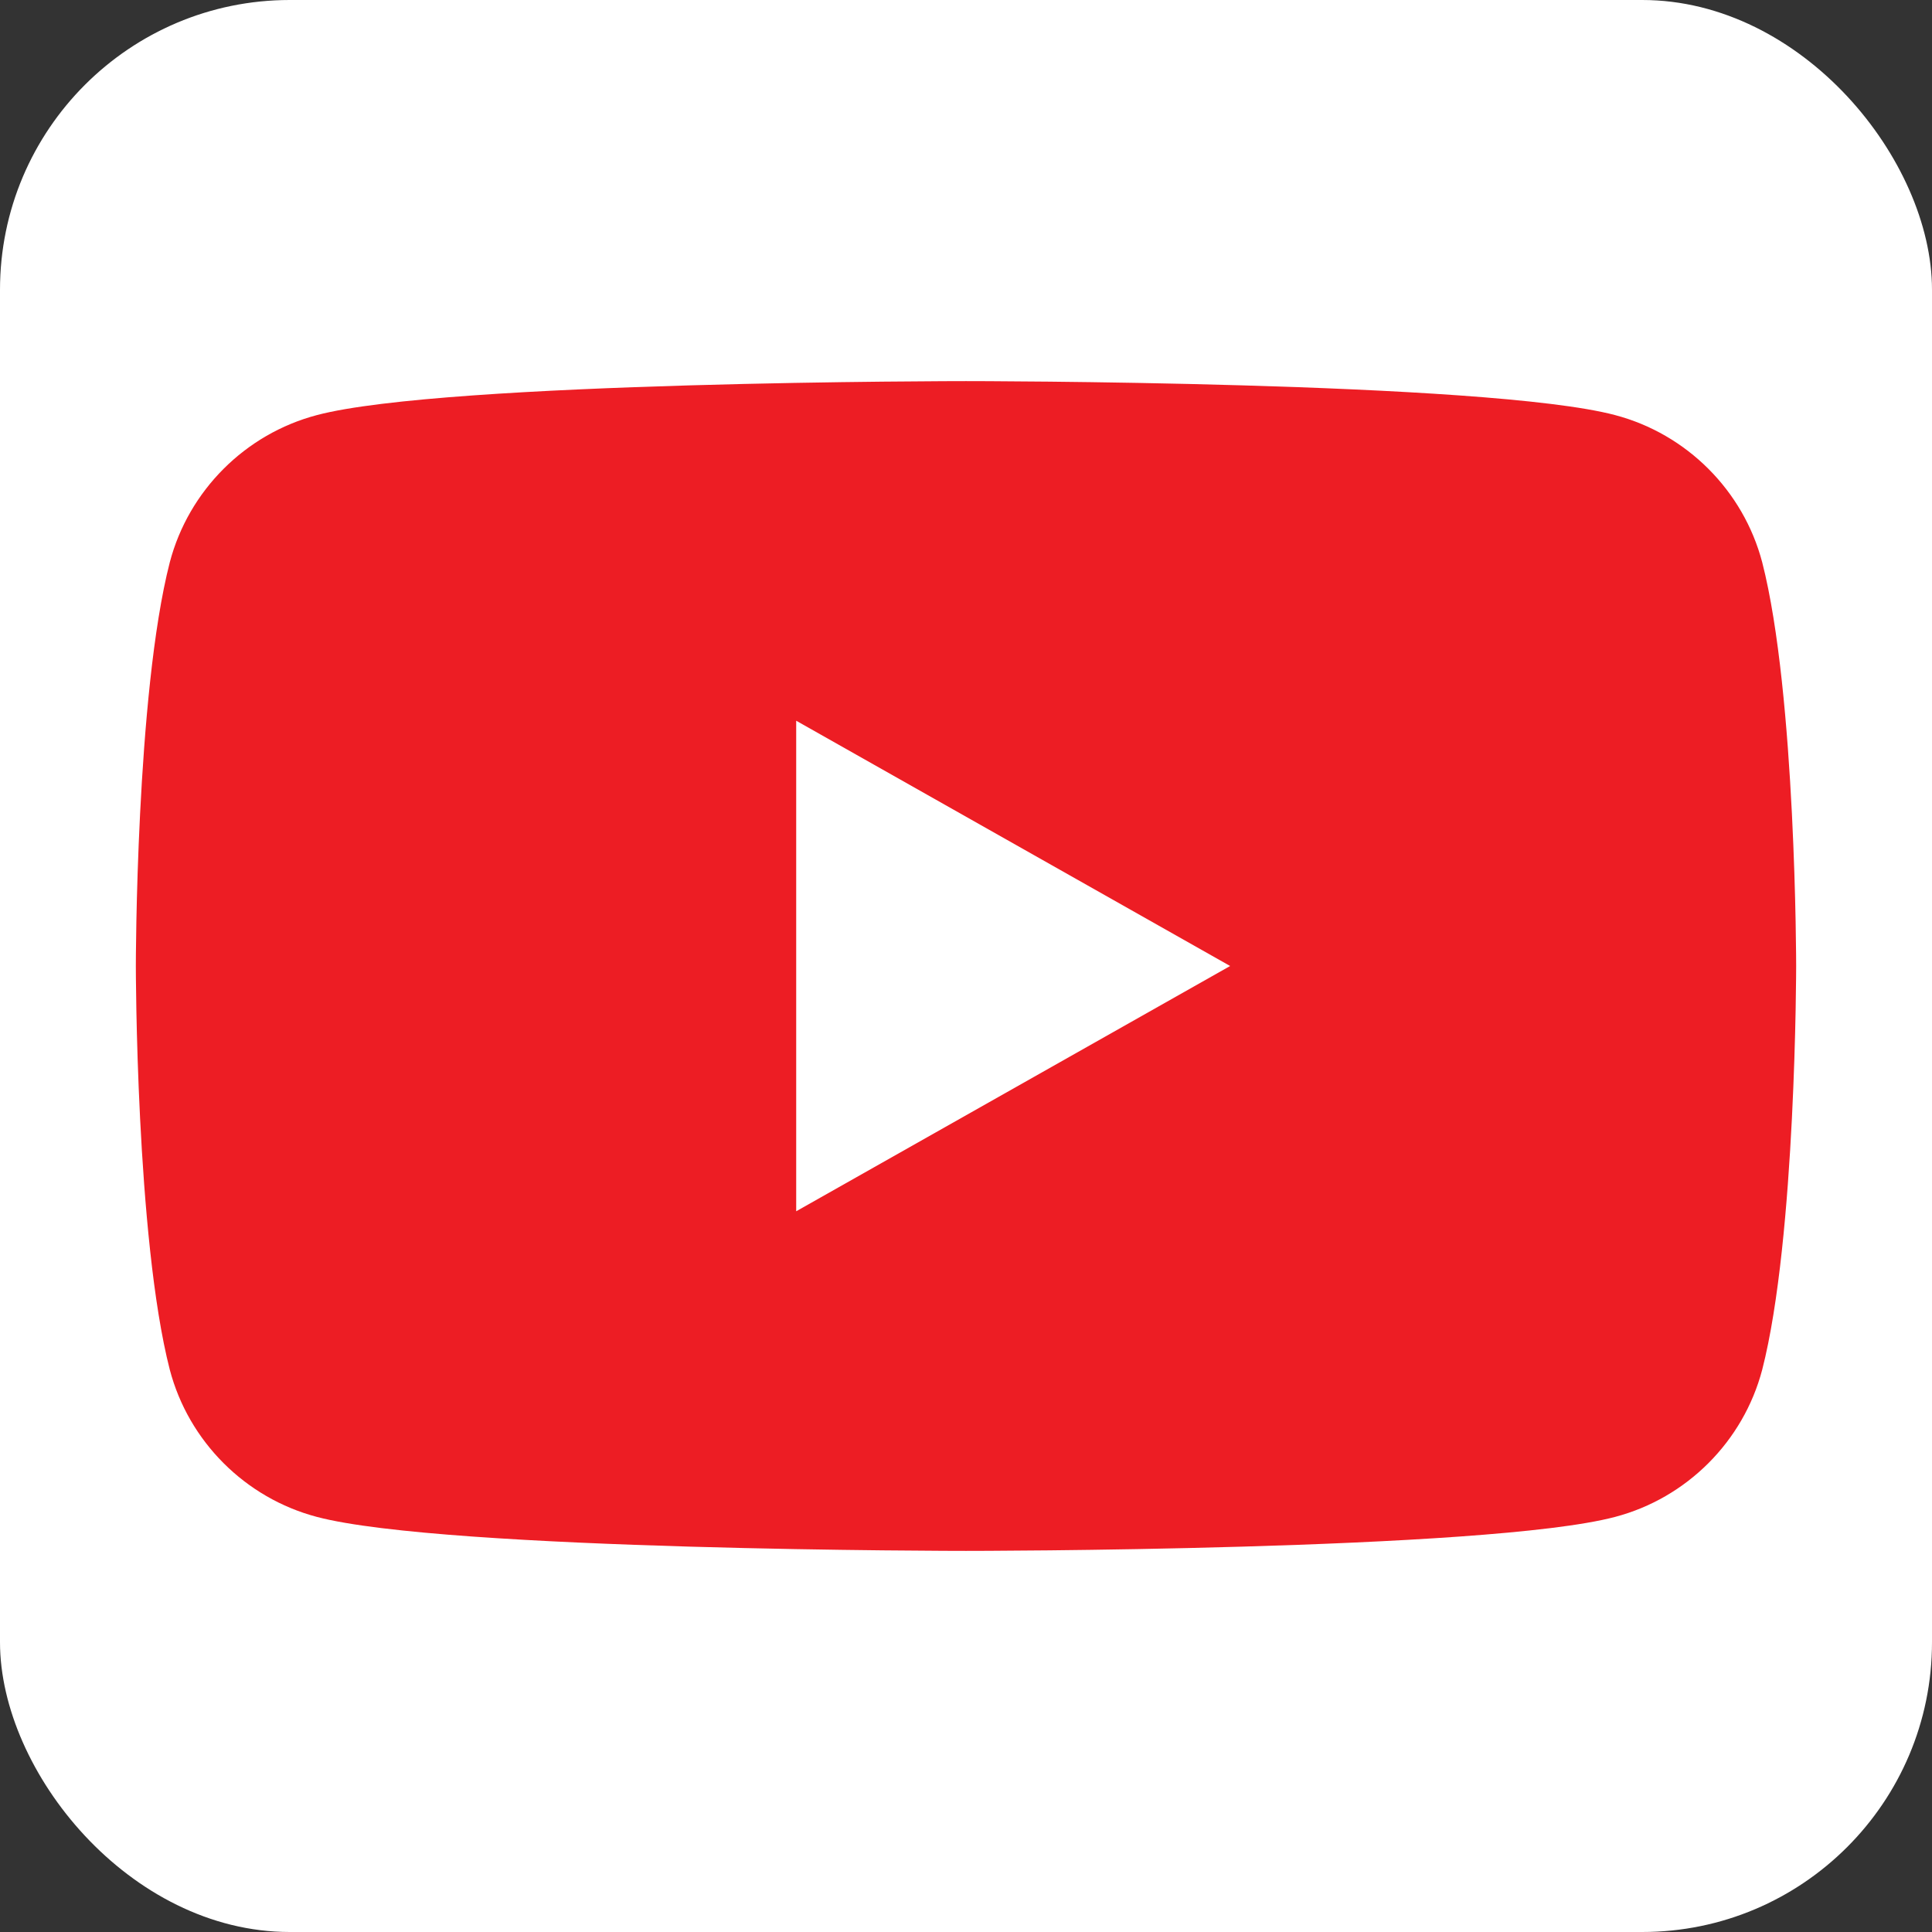
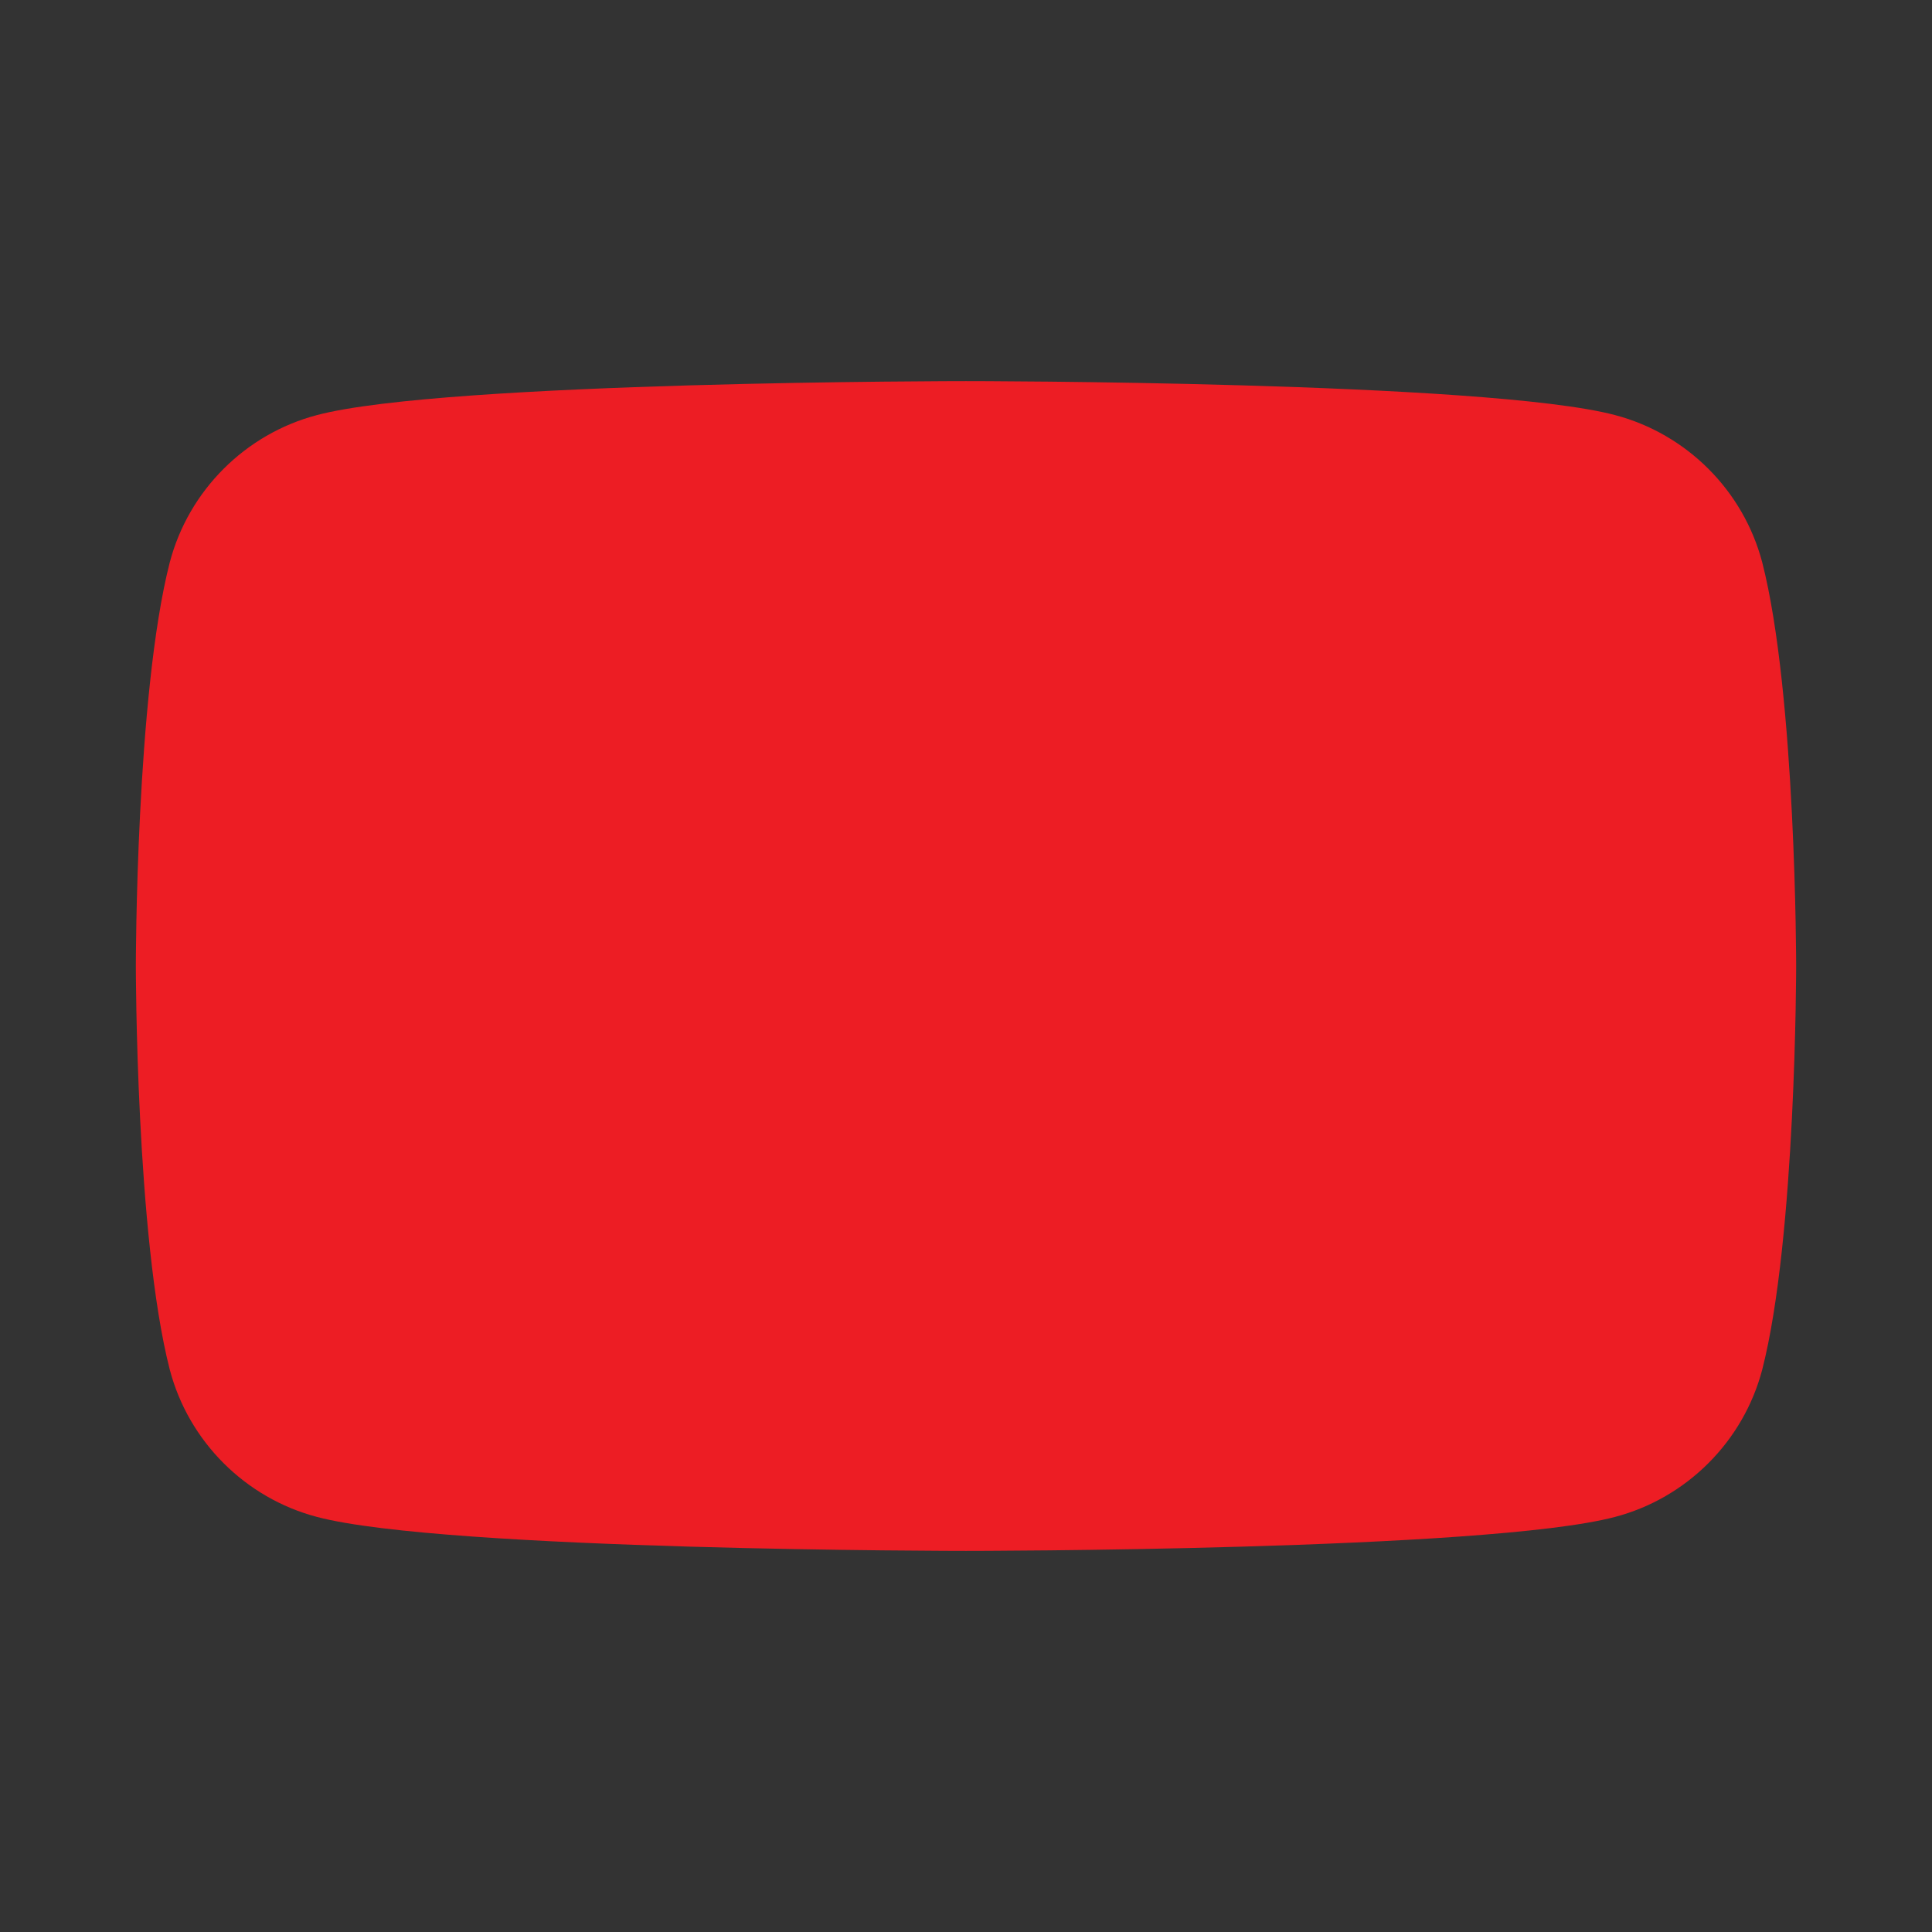
<svg xmlns="http://www.w3.org/2000/svg" role="img" aria-label="YouTube" viewBox="0 0 512 512">
  <rect x="0" y="0" width="512" height="512" fill="#333333" stroke="none" />
-   <rect fill="#fff" height="512" rx="15%" width="512" />
  <path d="M467 149c-5-19-20-34-39-39-34-9-172-9-172-9s-138 0-172 9c-19 5-34 20-39 39-9 35-9 107-9 107s0 72 9 107c5 19 20 34 39 39 34 9 172 9 172 9s138 0 172-9c19-5 34-20 39-39 9-35 9-107 9-107s0-72-9-107" fill="#ed1d24" />
-   <path d="M211 321l115-65-115-65v130" fill="#fff" />
</svg>